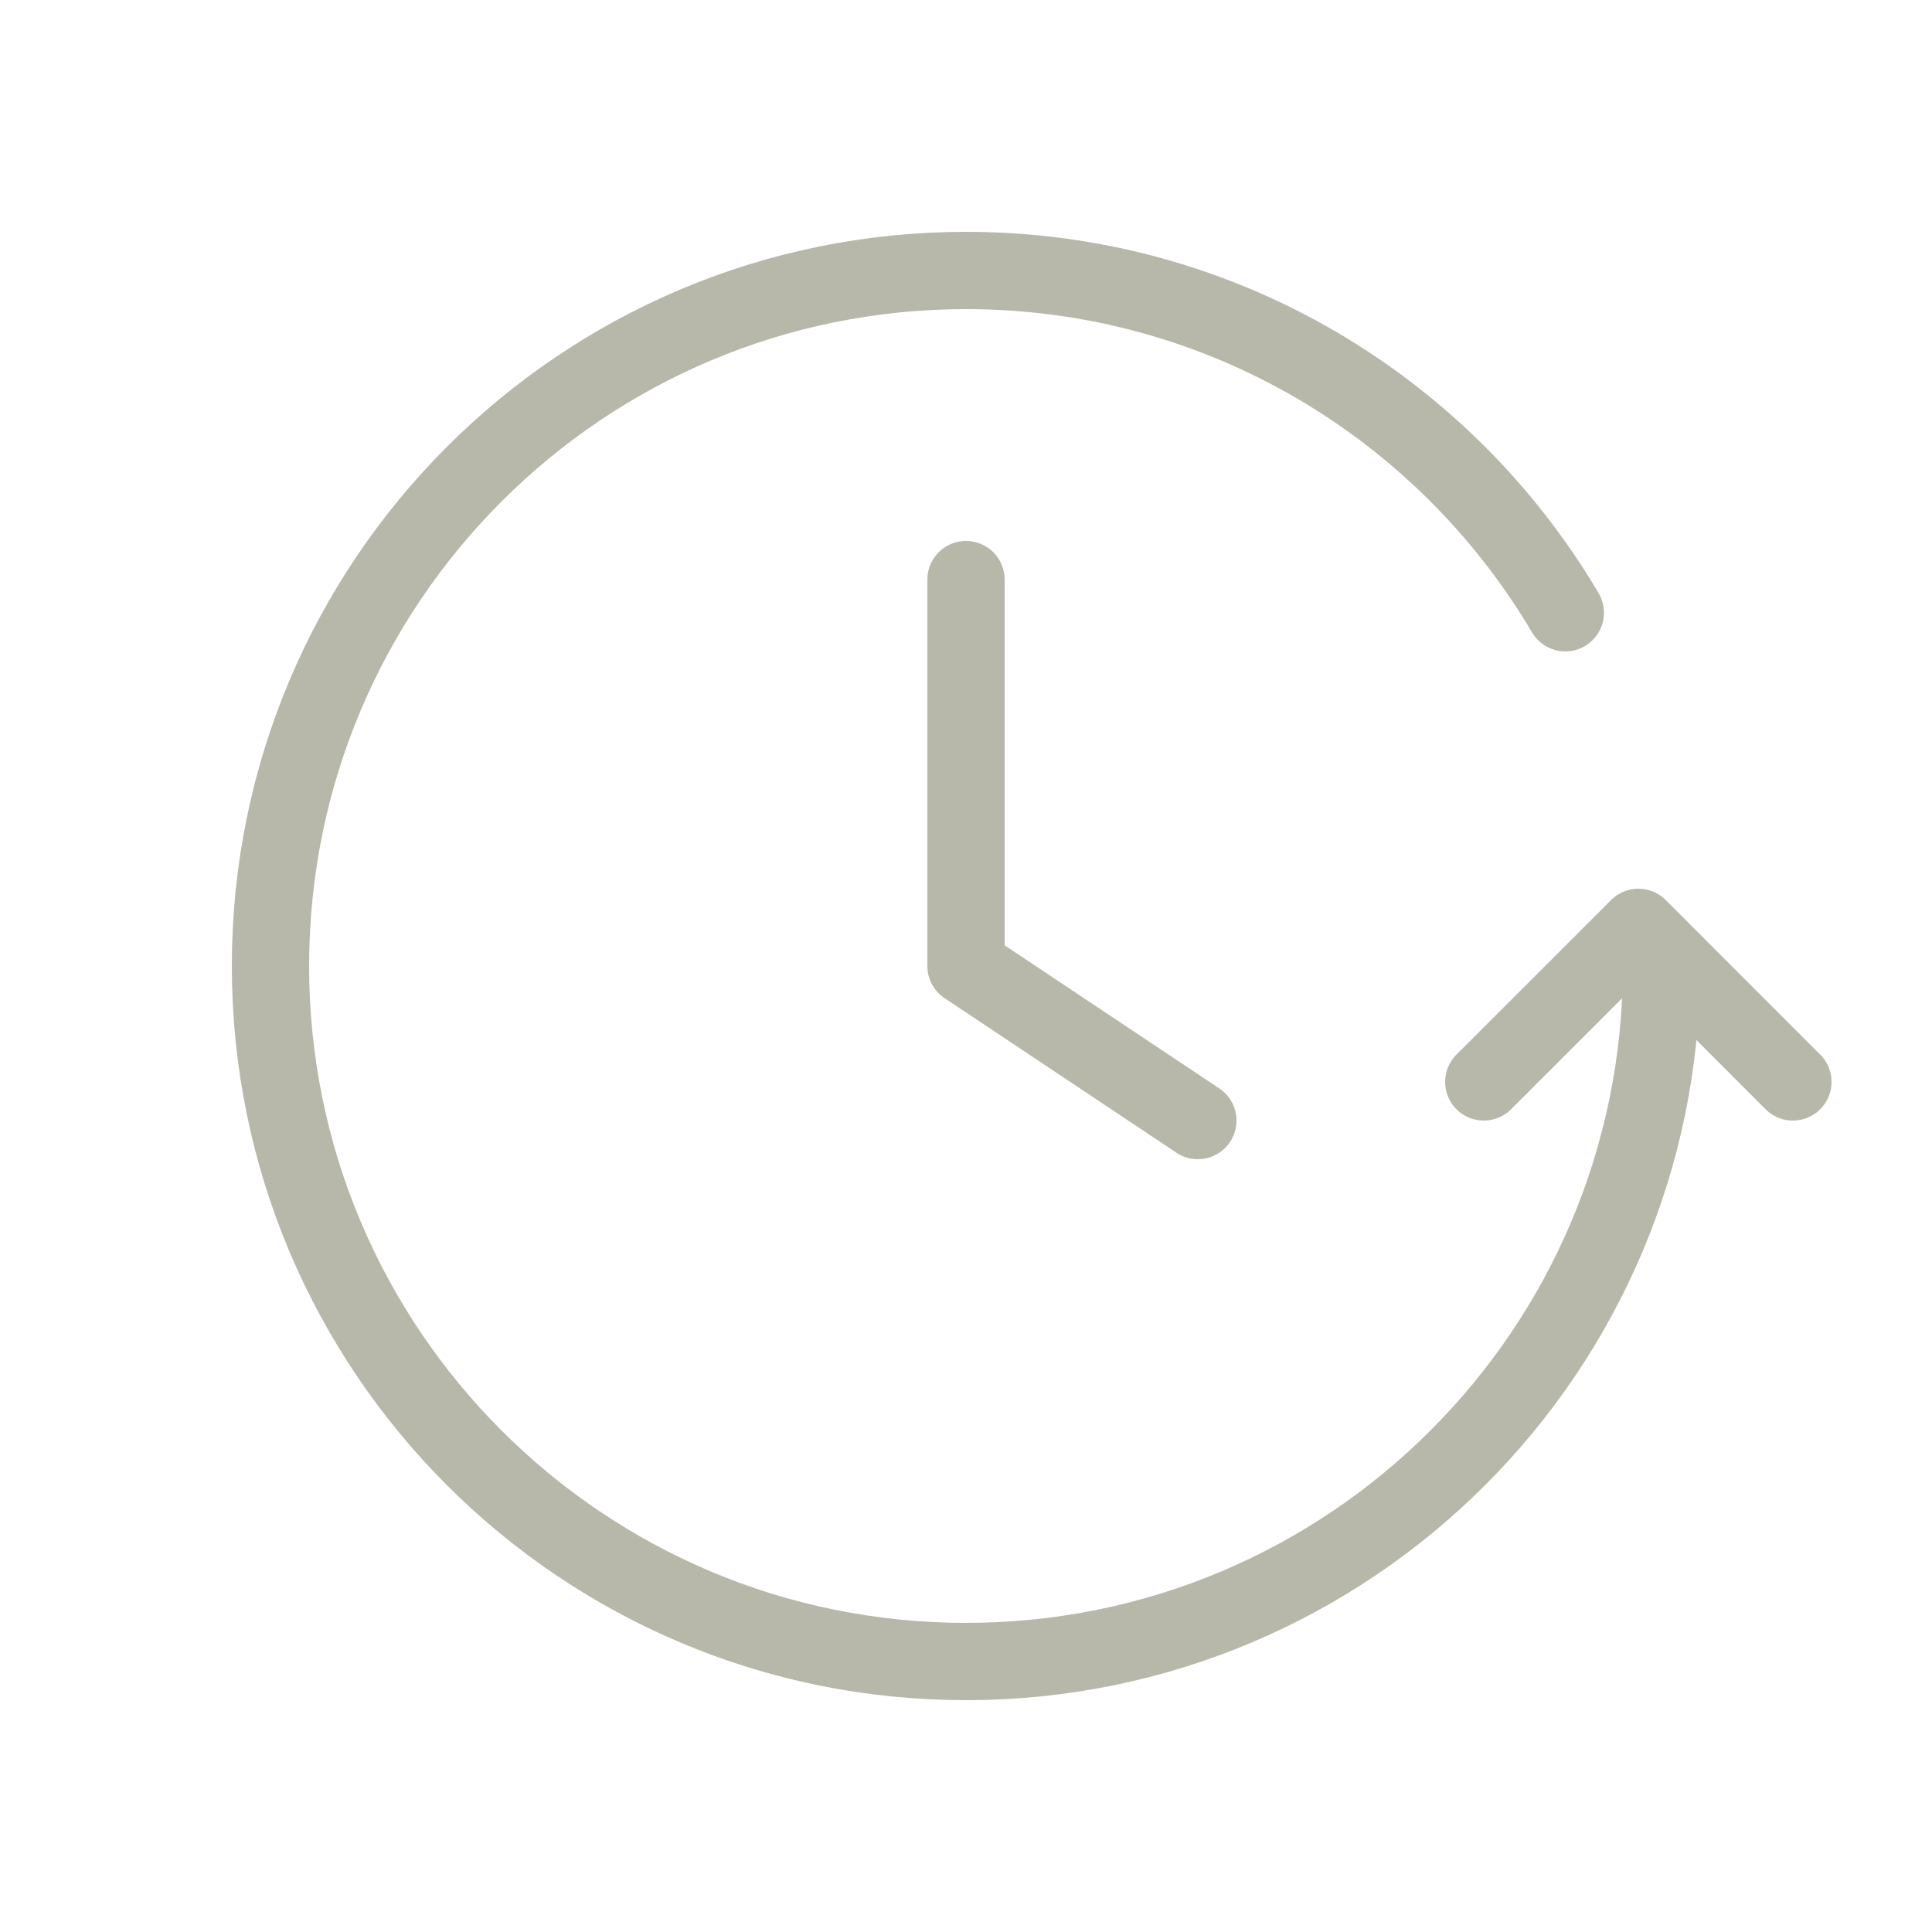
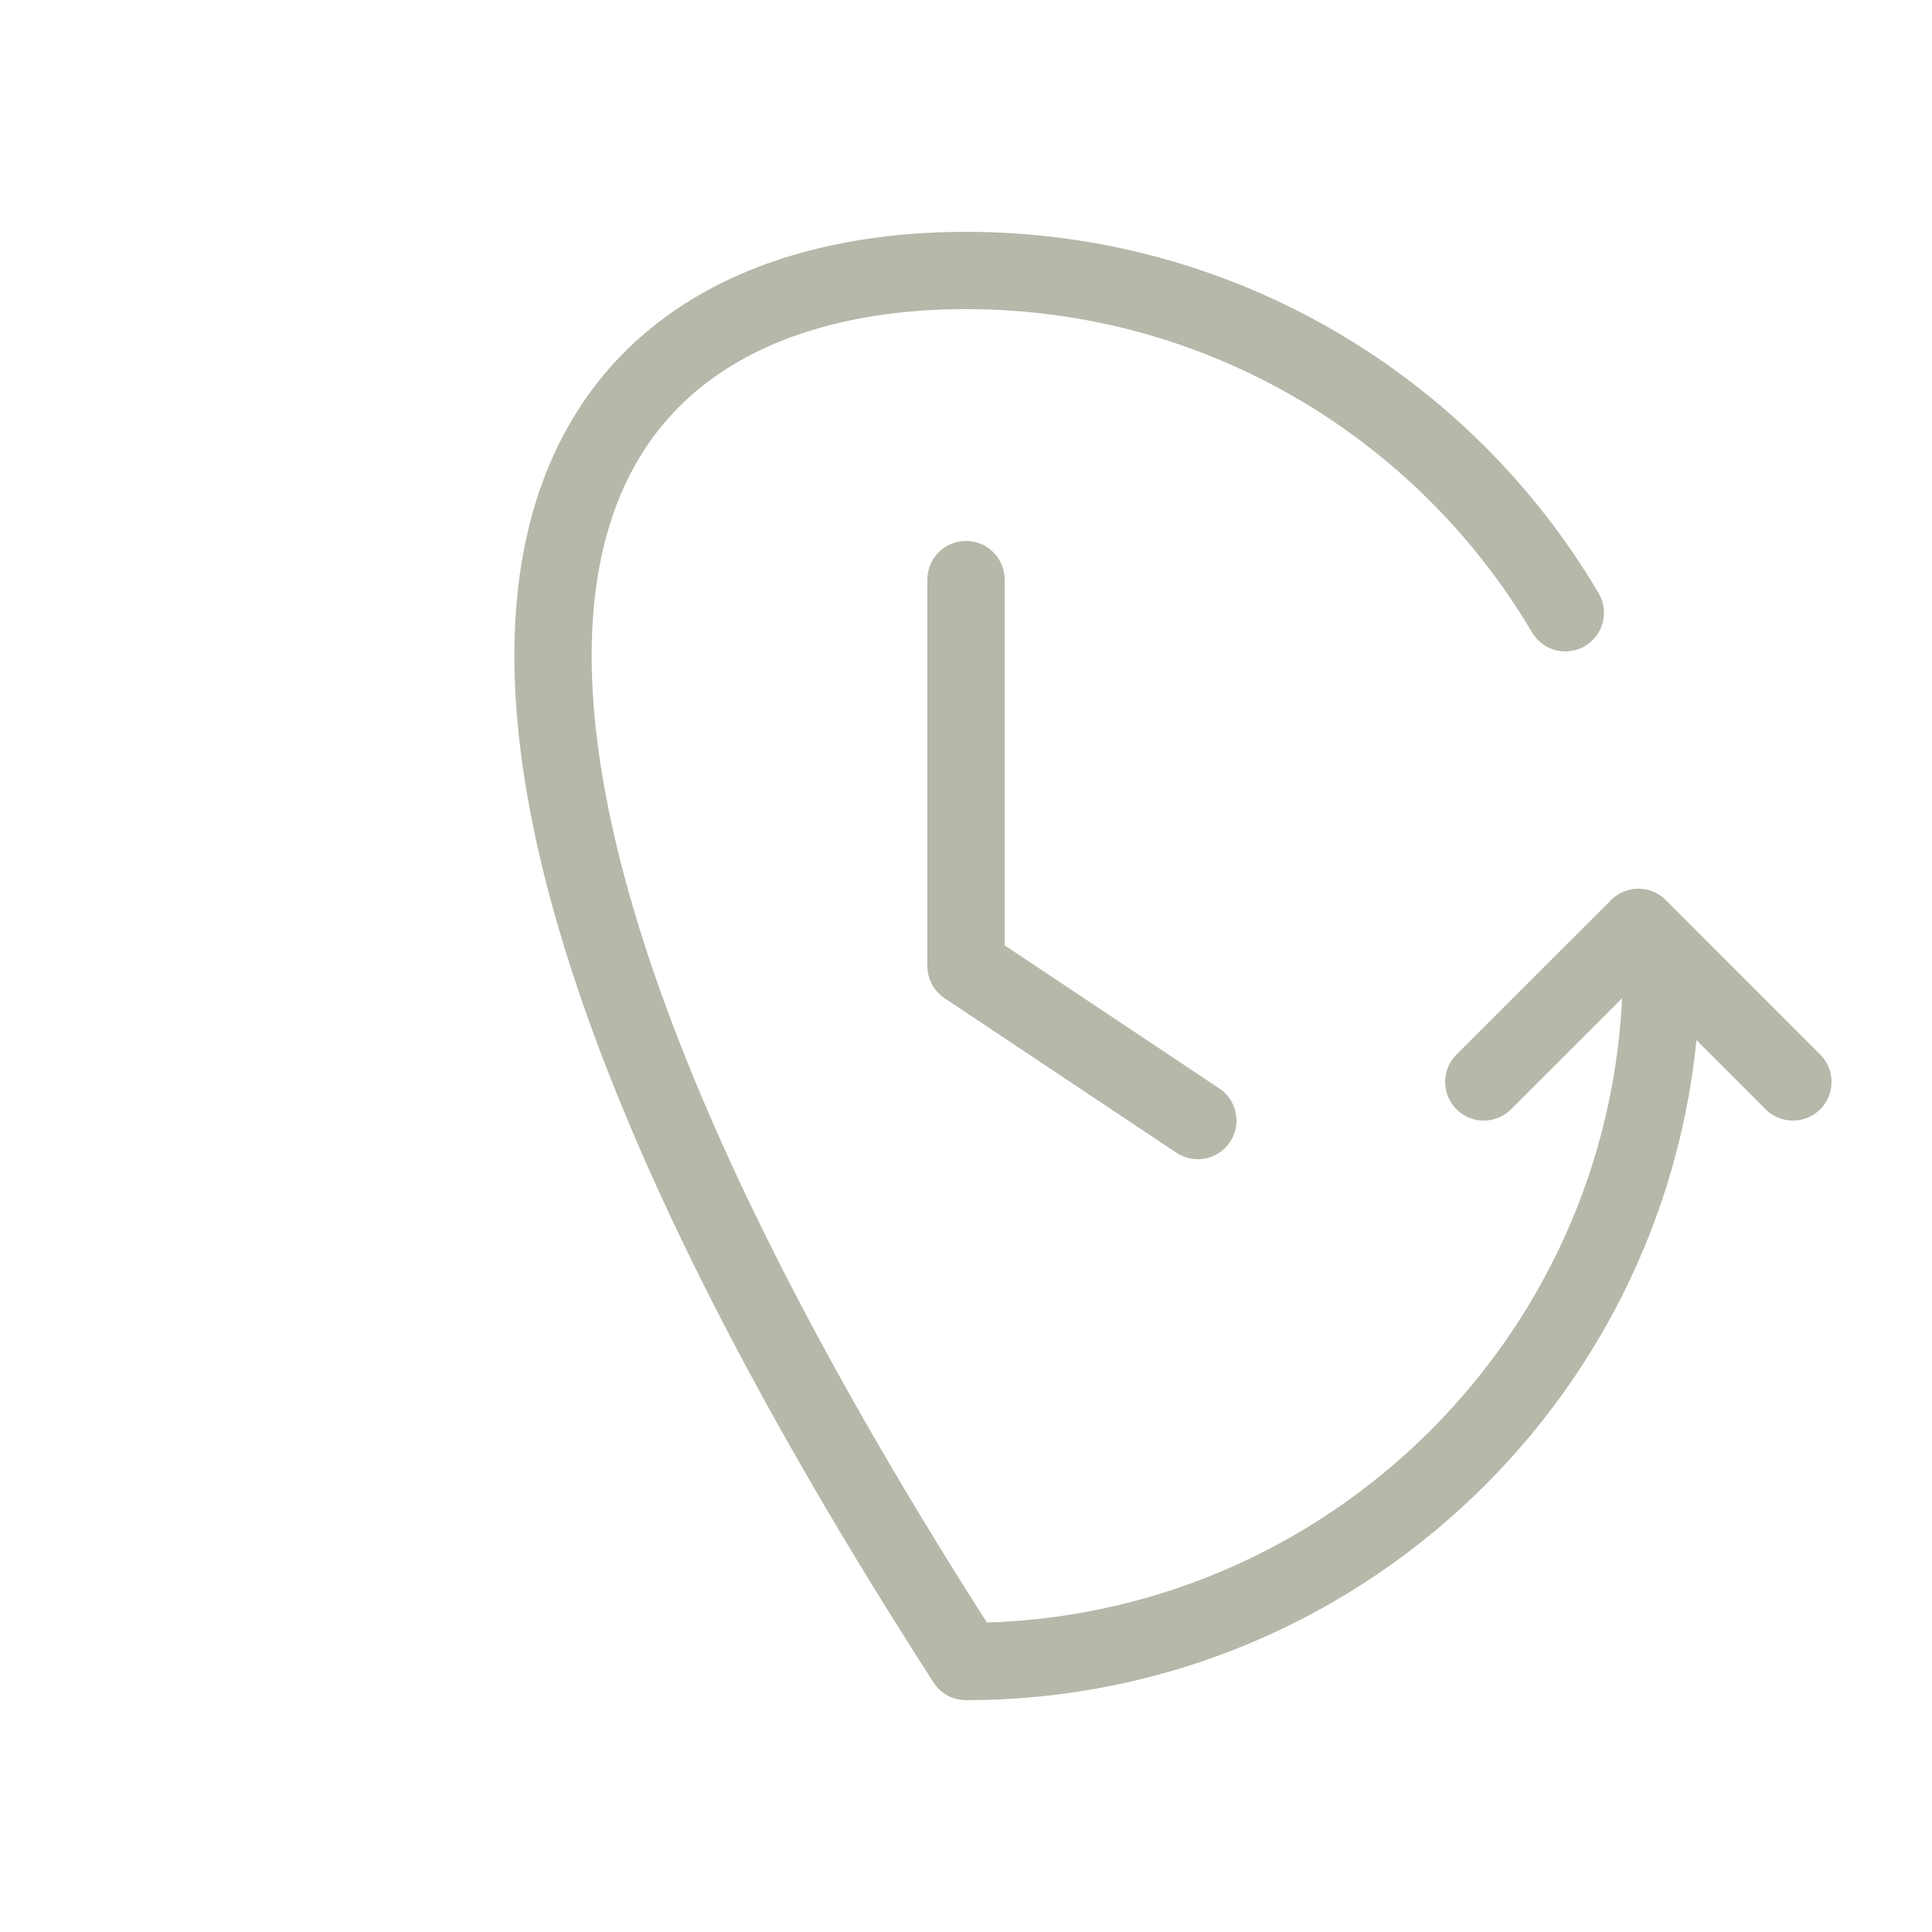
<svg xmlns="http://www.w3.org/2000/svg" width="25" height="25" viewBox="0 0 25 25" fill="none">
-   <path d="M23.2 14L21.201 12L19.2 14M21.5 12.5C21.5 17.471 17.471 21.5 12.5 21.5C7.529 21.5 3.5 17.471 3.5 12.5C3.5 7.529 7.529 3.5 12.5 3.5C15.802 3.5 18.689 5.278 20.255 7.929M12.5 7.5V12.5L15.5 14.5" stroke="#B7B7AA" stroke-linecap="round" stroke-linejoin="round" />
+   <path d="M23.2 14L21.201 12L19.2 14M21.5 12.5C21.5 17.471 17.471 21.5 12.5 21.5C3.5 7.529 7.529 3.5 12.5 3.5C15.802 3.5 18.689 5.278 20.255 7.929M12.5 7.5V12.5L15.5 14.5" stroke="#B7B7AA" stroke-linecap="round" stroke-linejoin="round" />
</svg>